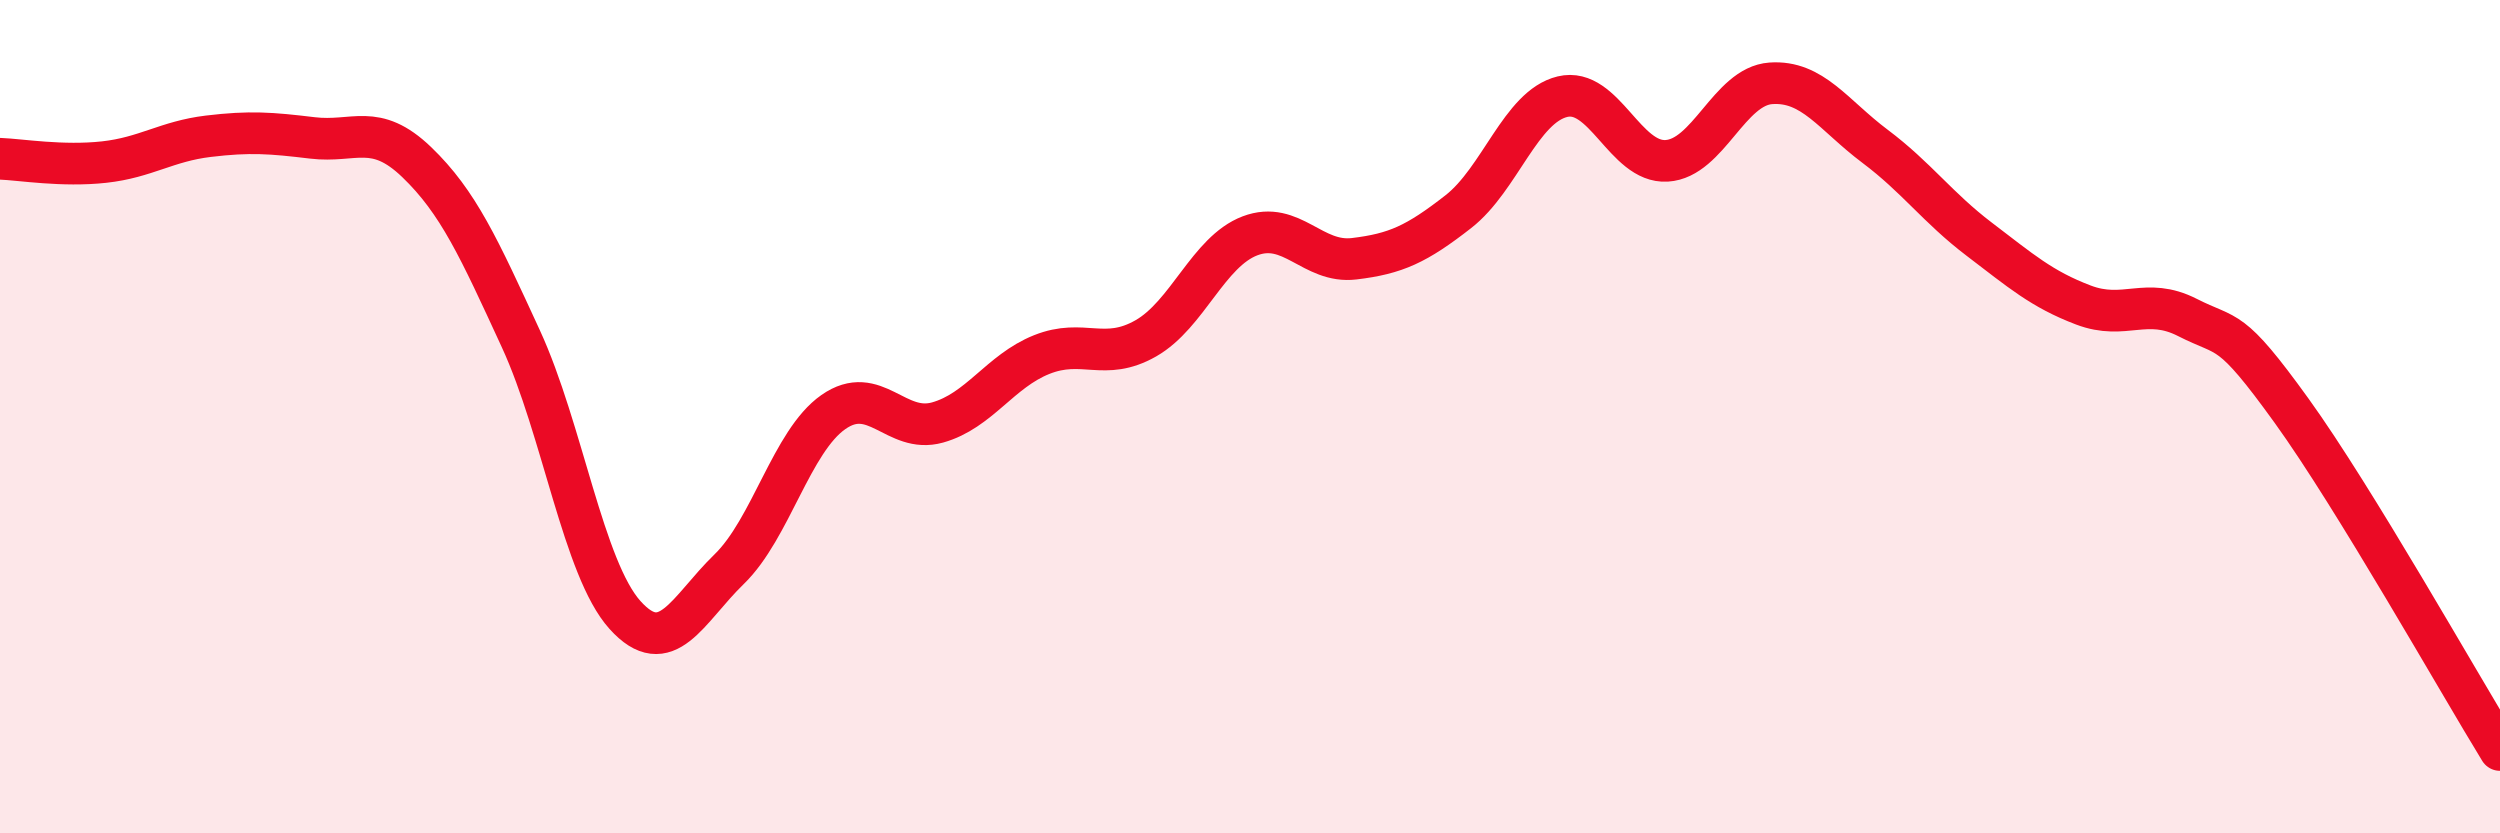
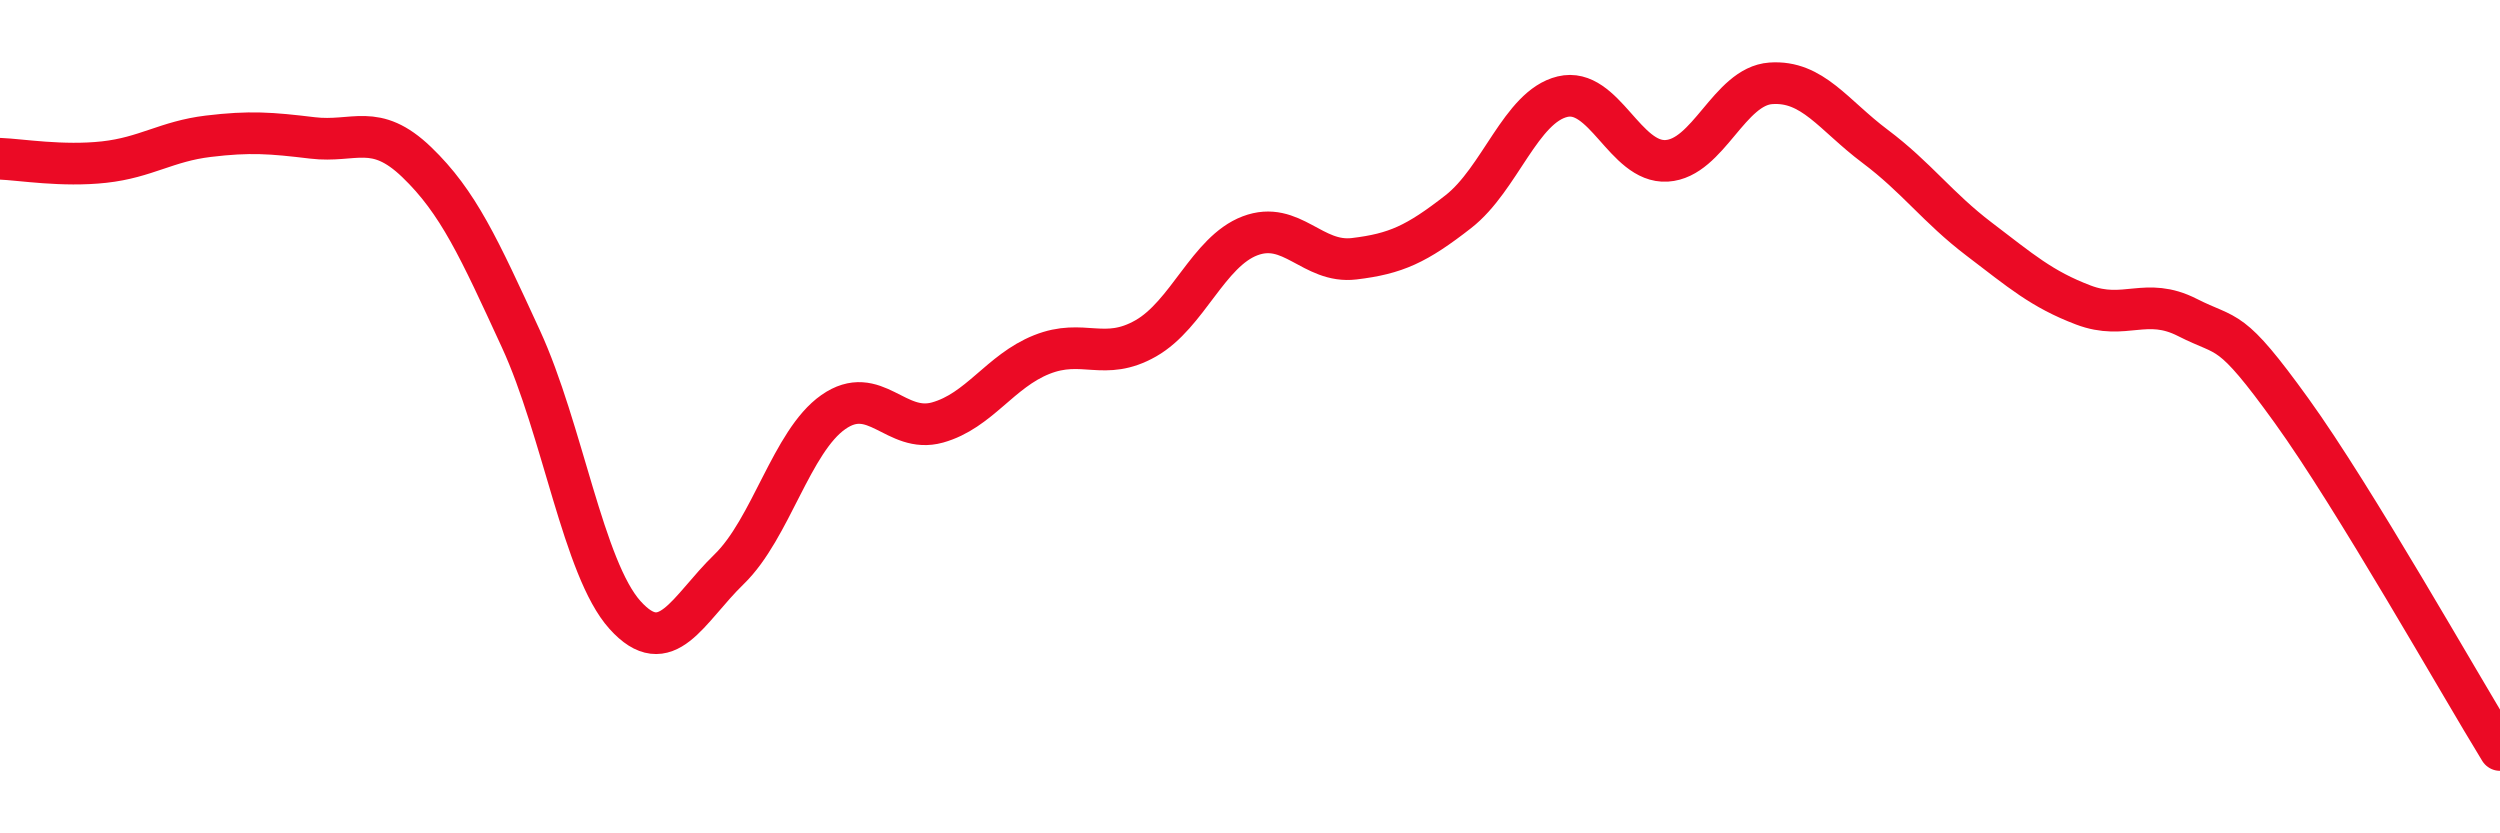
<svg xmlns="http://www.w3.org/2000/svg" width="60" height="20" viewBox="0 0 60 20">
-   <path d="M 0,3.81 C 0.5,3.83 1.5,4 2.5,3.89 C 3.5,3.78 4,3.39 5,3.27 C 6,3.15 6.5,3.19 7.5,3.31 C 8.5,3.43 9,2.93 10,3.89 C 11,4.85 11.5,5.96 12.5,8.13 C 13.5,10.3 14,13.65 15,14.76 C 16,15.87 16.5,14.63 17.5,13.66 C 18.5,12.69 19,10.59 20,9.89 C 21,9.19 21.5,10.42 22.5,10.14 C 23.5,9.86 24,8.91 25,8.51 C 26,8.11 26.5,8.69 27.5,8.12 C 28.5,7.55 29,6.04 30,5.66 C 31,5.28 31.5,6.33 32.5,6.21 C 33.5,6.09 34,5.86 35,5.08 C 36,4.3 36.5,2.56 37.5,2.32 C 38.5,2.08 39,3.92 40,3.86 C 41,3.8 41.5,2.07 42.5,2 C 43.5,1.93 44,2.76 45,3.51 C 46,4.26 46.5,4.98 47.5,5.74 C 48.5,6.5 49,6.94 50,7.32 C 51,7.7 51.5,7.11 52.5,7.62 C 53.5,8.13 53.5,7.78 55,9.86 C 56.5,11.94 59,16.37 60,18L60 20L0 20Z" fill="#EB0A25" opacity="0.1" stroke-linecap="round" stroke-linejoin="round" />
  <path d="M 0,3.81 C 0.5,3.83 1.5,4 2.5,3.89 C 3.5,3.78 4,3.39 5,3.27 C 6,3.15 6.5,3.19 7.5,3.31 C 8.5,3.43 9,2.93 10,3.89 C 11,4.85 11.5,5.96 12.5,8.13 C 13.5,10.3 14,13.65 15,14.76 C 16,15.87 16.5,14.63 17.5,13.66 C 18.5,12.69 19,10.59 20,9.89 C 21,9.19 21.5,10.42 22.5,10.14 C 23.5,9.86 24,8.91 25,8.51 C 26,8.11 26.5,8.69 27.5,8.12 C 28.5,7.55 29,6.04 30,5.66 C 31,5.28 31.5,6.33 32.5,6.21 C 33.5,6.09 34,5.86 35,5.08 C 36,4.3 36.5,2.56 37.5,2.32 C 38.5,2.08 39,3.92 40,3.86 C 41,3.8 41.5,2.07 42.5,2 C 43.5,1.93 44,2.76 45,3.51 C 46,4.26 46.5,4.98 47.5,5.74 C 48.5,6.5 49,6.94 50,7.32 C 51,7.7 51.5,7.11 52.5,7.62 C 53.5,8.13 53.5,7.78 55,9.86 C 56.5,11.94 59,16.37 60,18" stroke="#EB0A25" stroke-width="1" fill="none" stroke-linecap="round" stroke-linejoin="round" />
</svg>